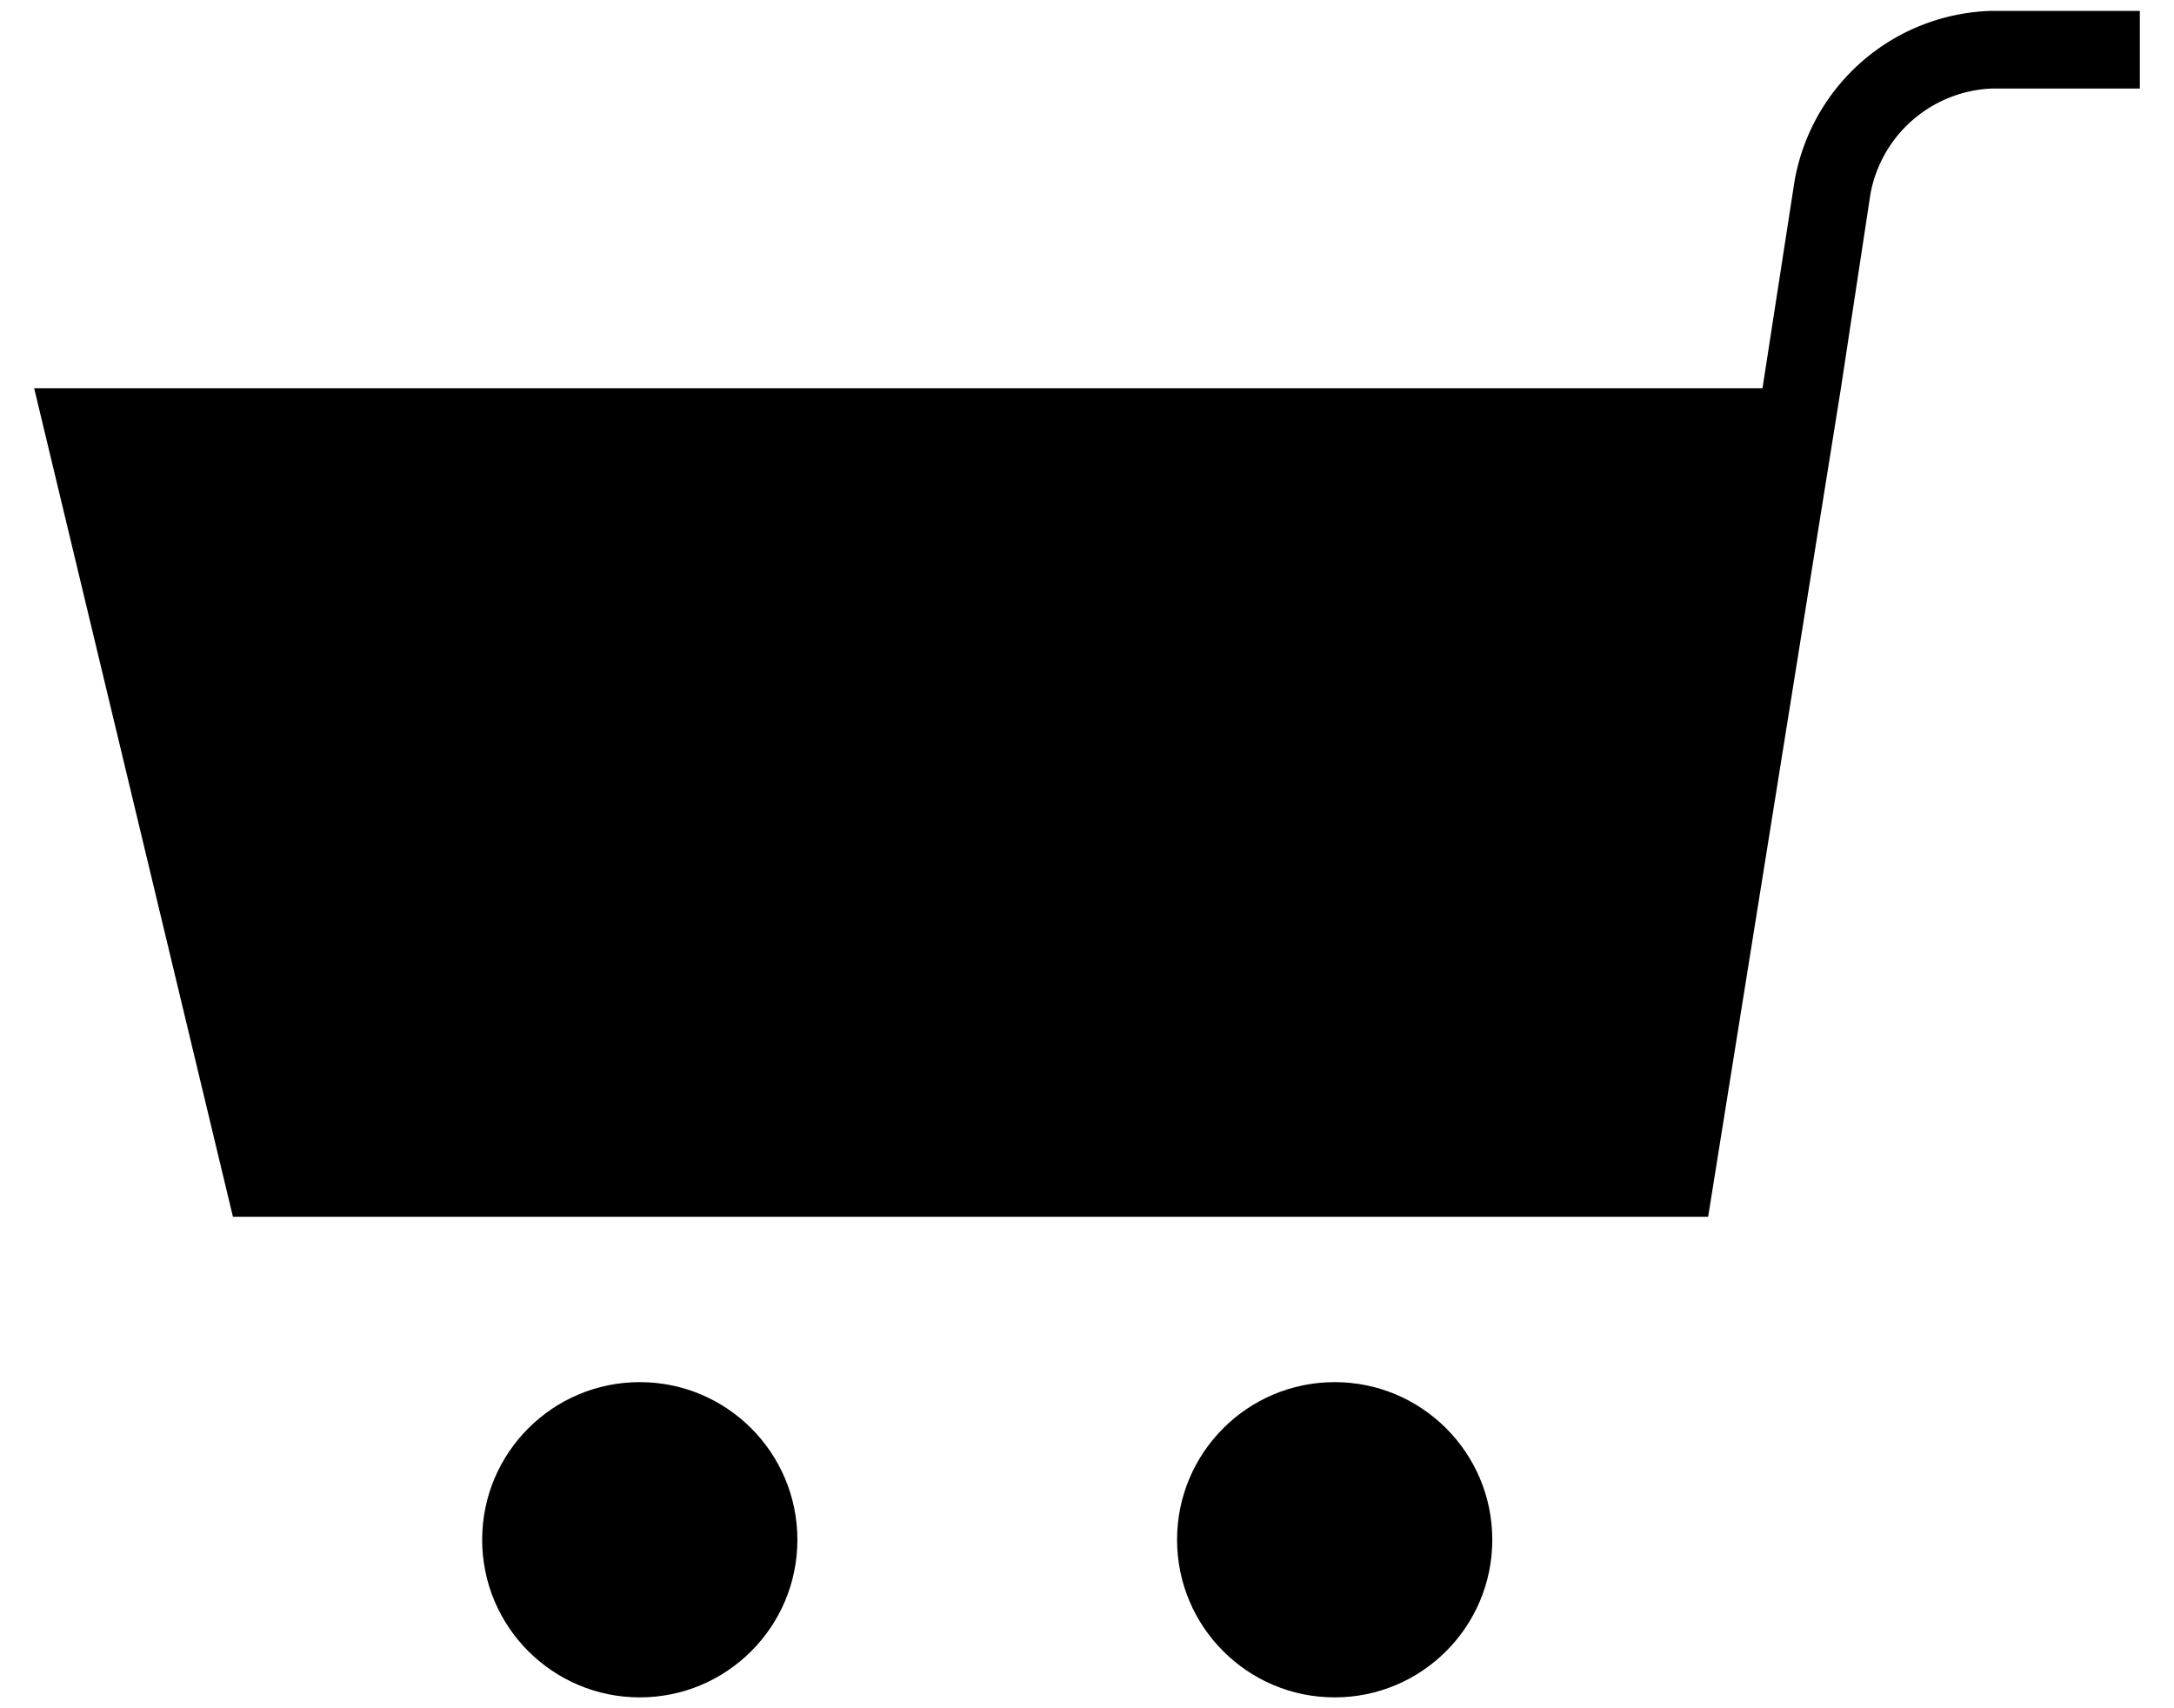
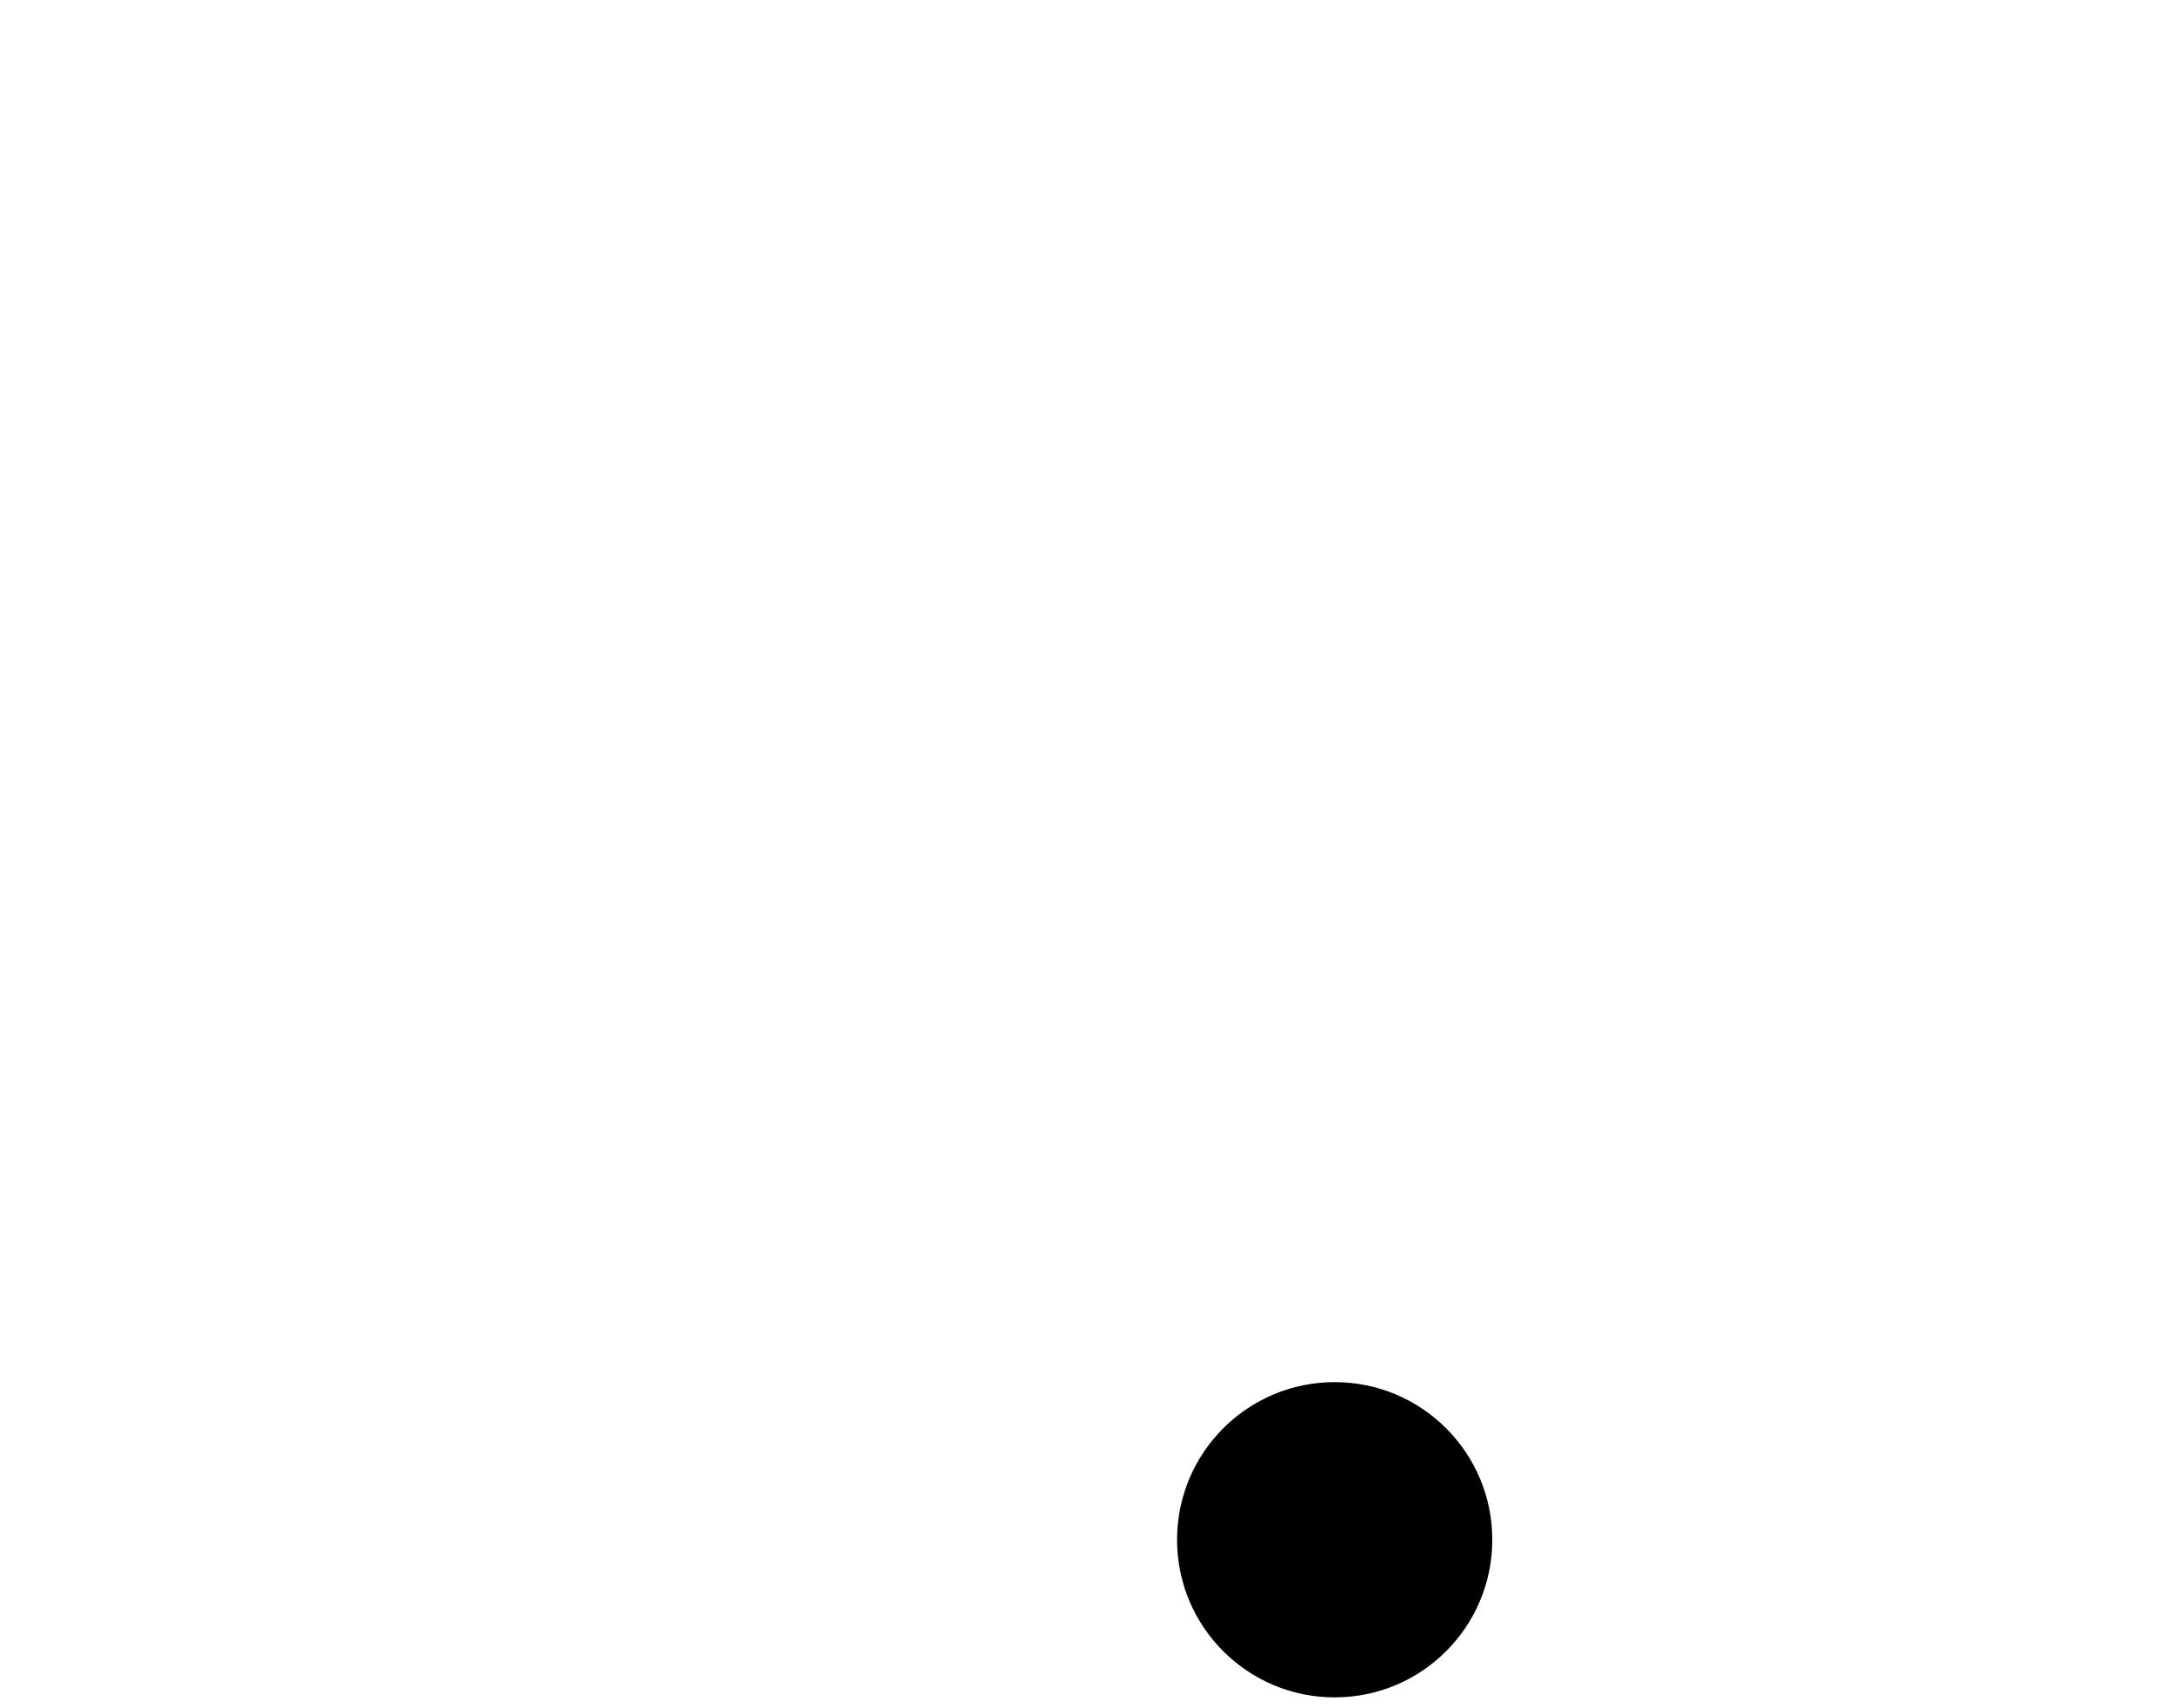
<svg xmlns="http://www.w3.org/2000/svg" id="icon-ig" viewBox="0 0 28 22">
-   <circle cx="8.24" cy="19.83" r="2.03" />
  <circle cx="17.19" cy="19.83" r="2.03" />
-   <path d="M25.66.14a2.65,2.65,0,0,0-2.55,2.21L22.7,5H.44L3,15.67h19L23.71,5h0l.38-2.5a1.66,1.66,0,0,1,1.57-1.36h1.9v-1Z" />
</svg>